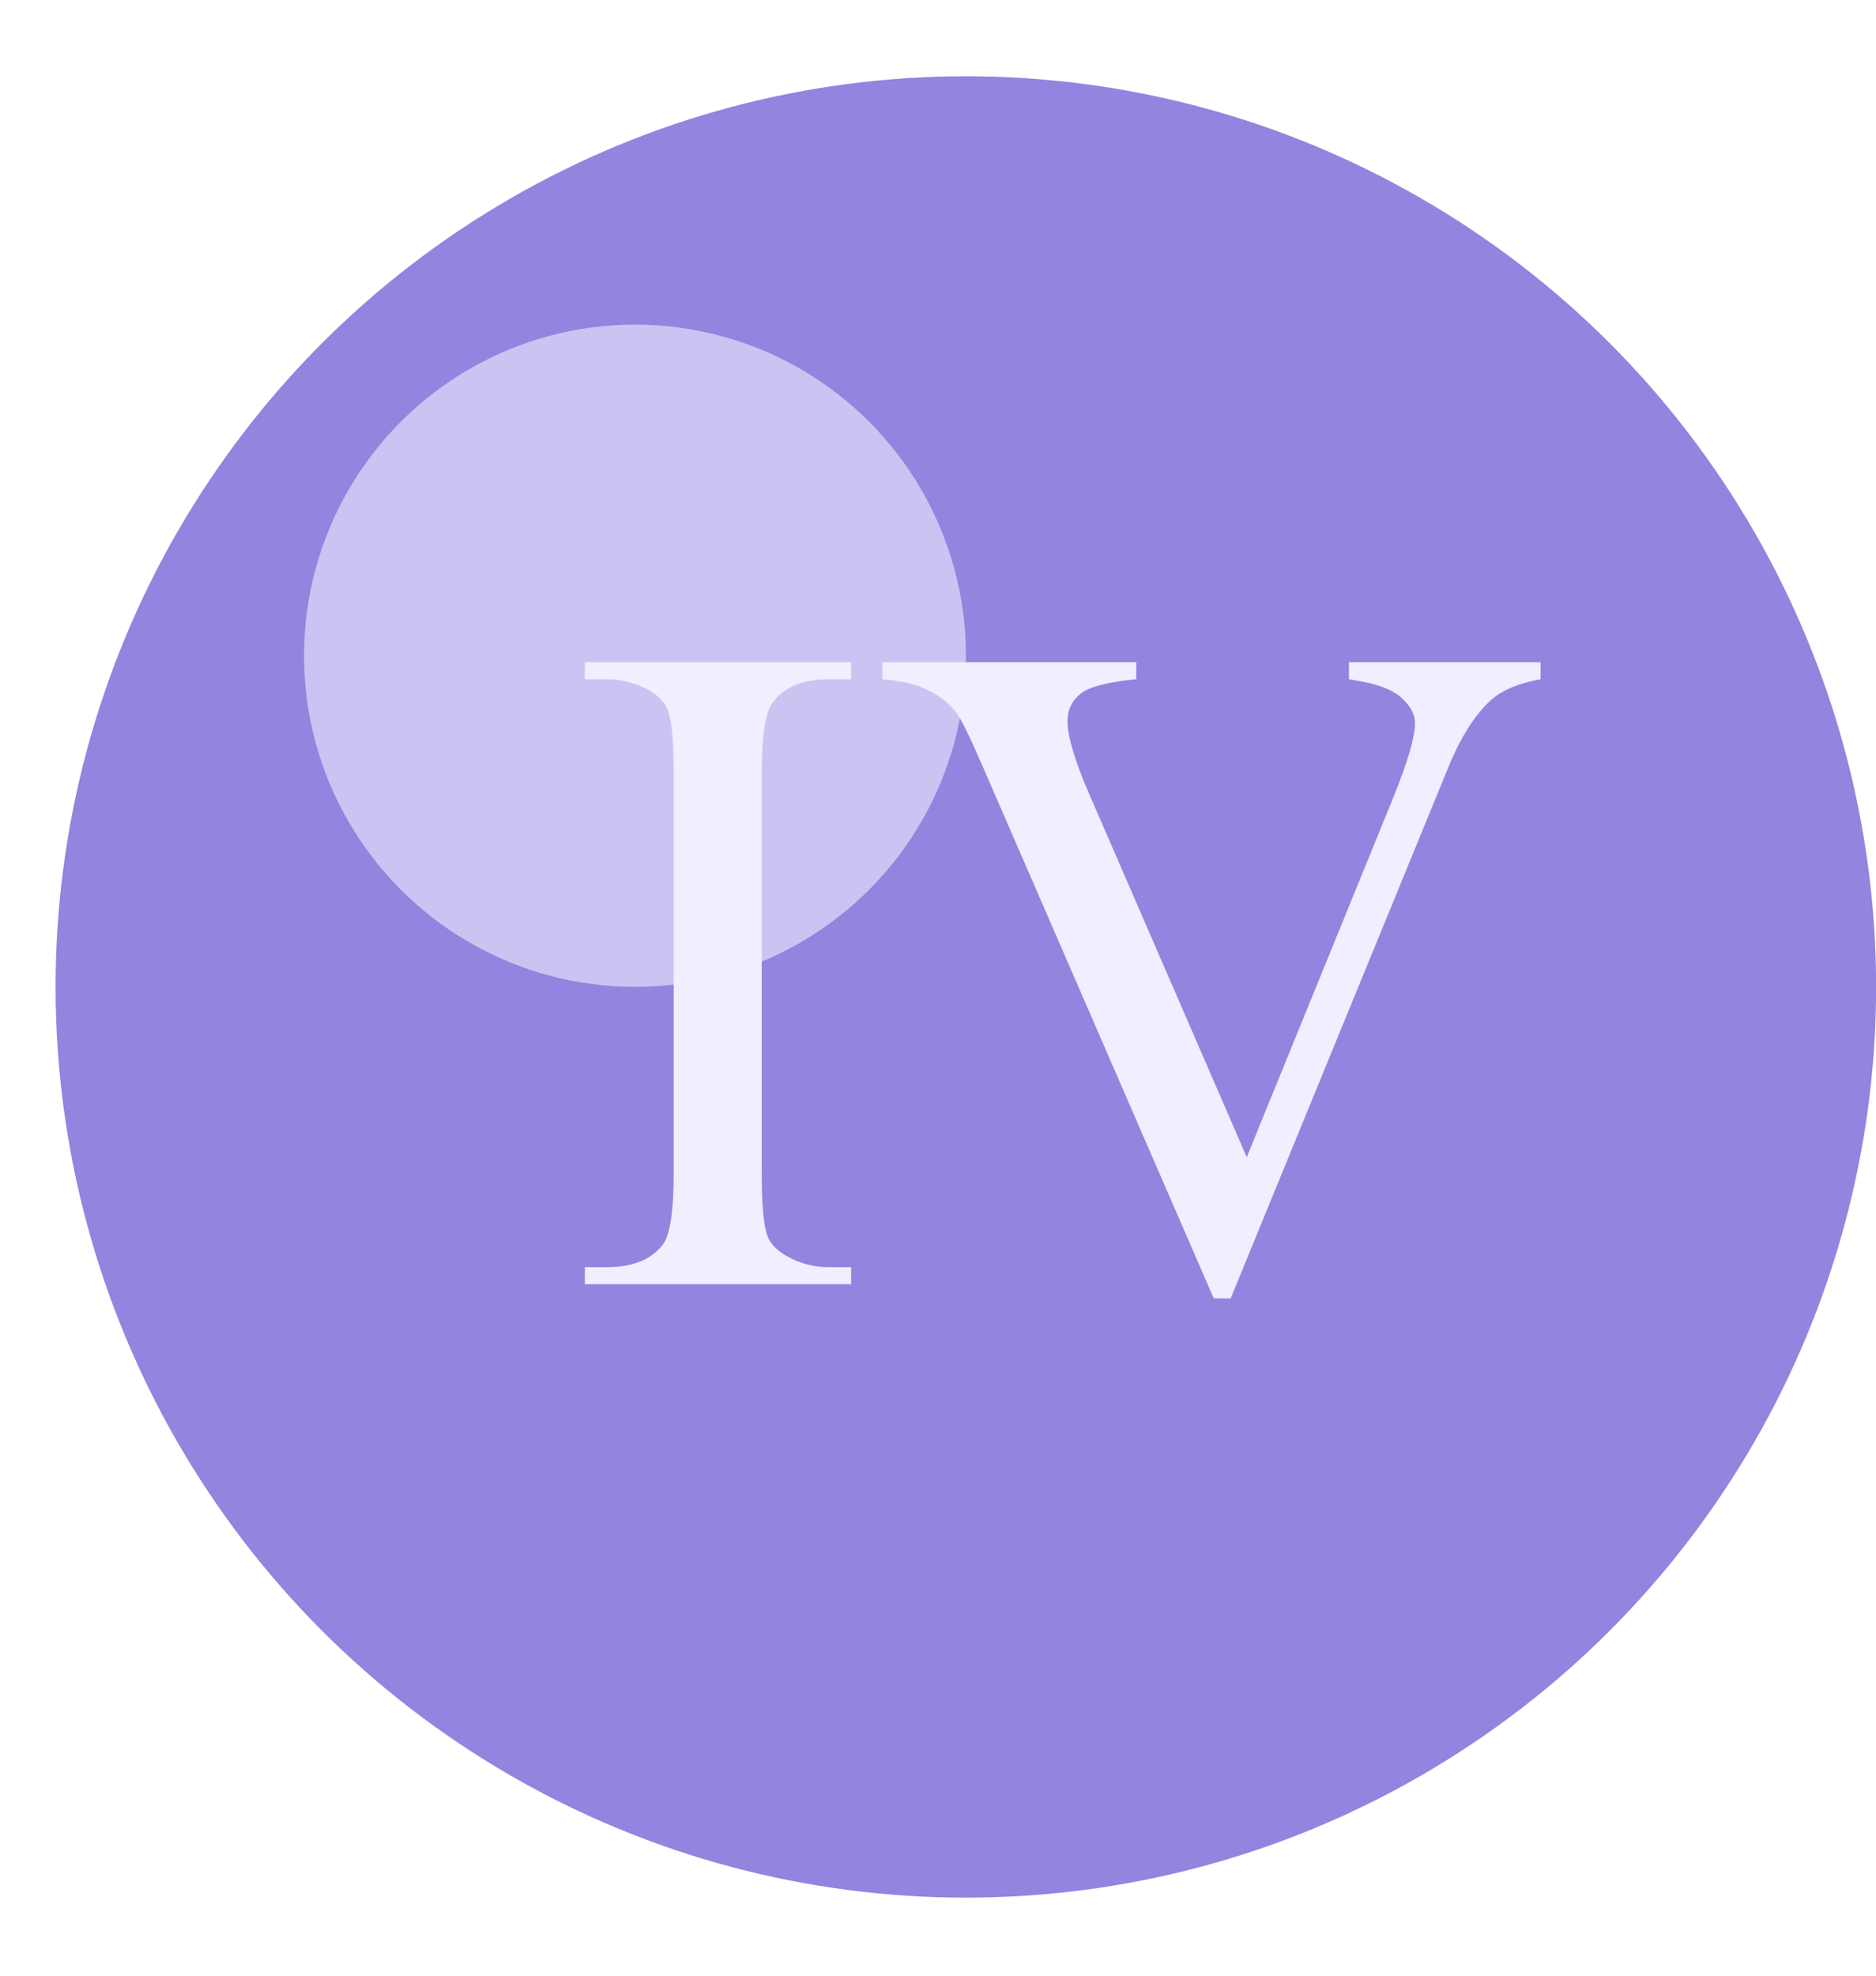
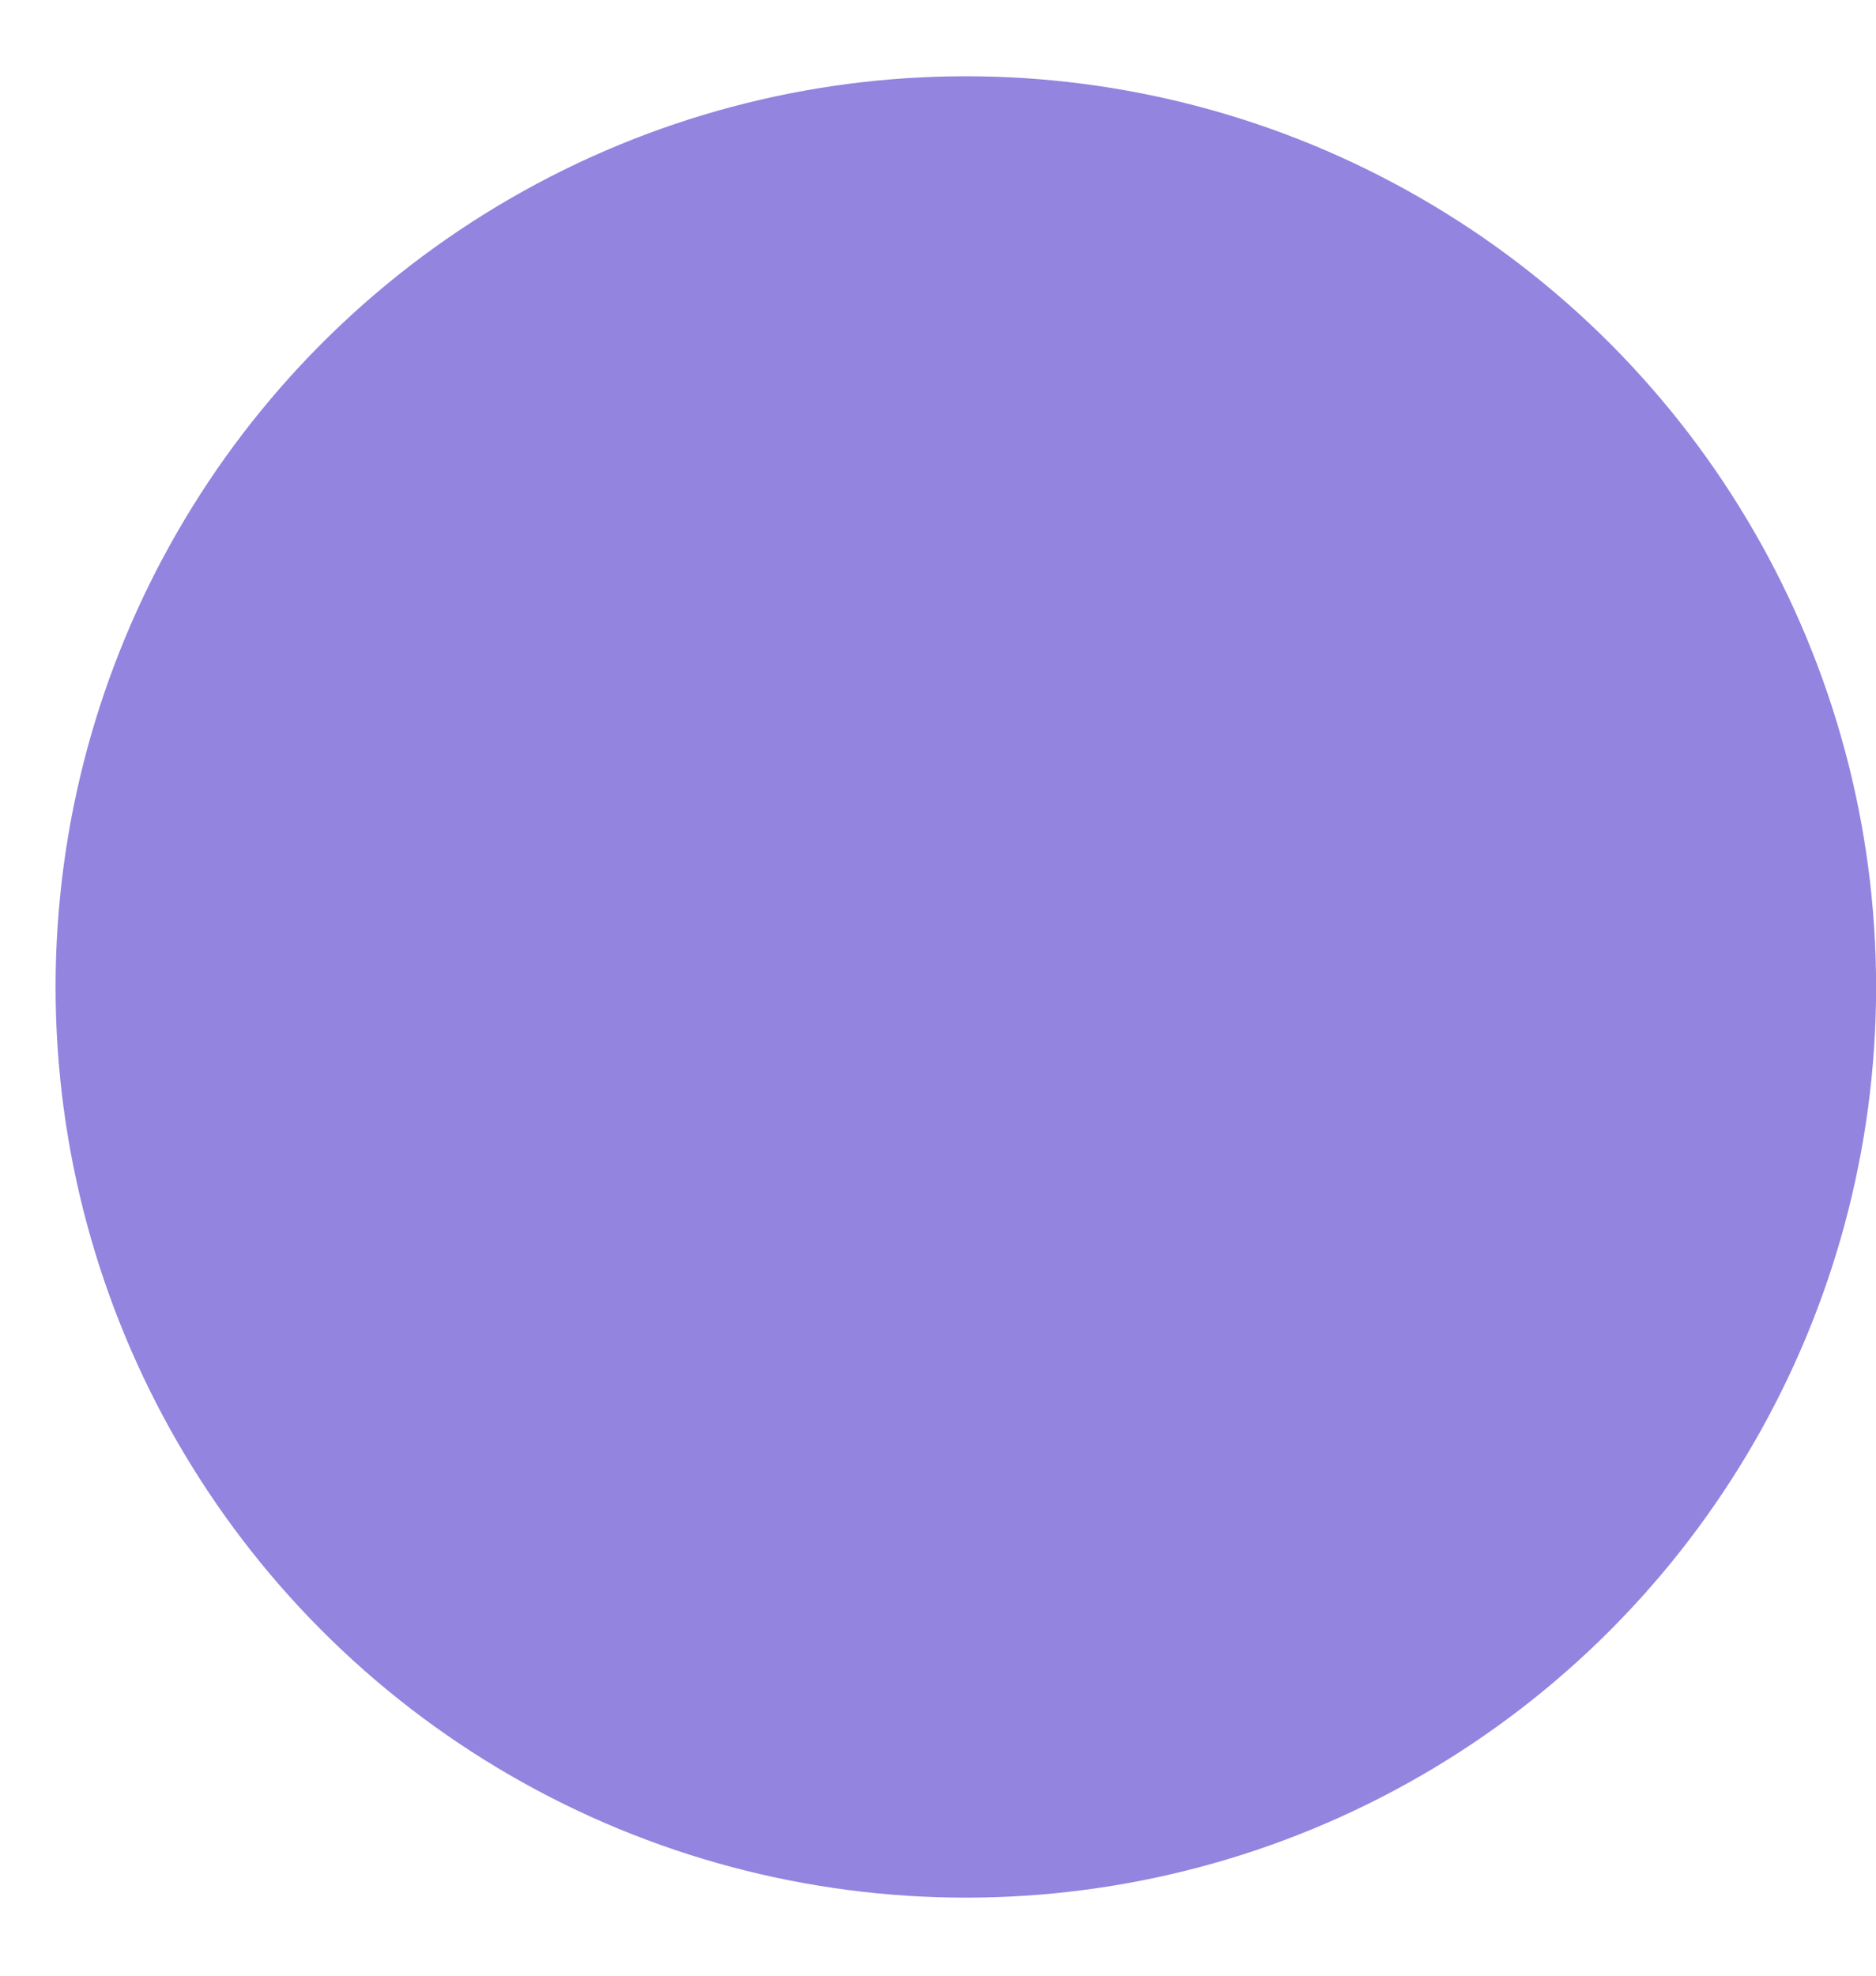
<svg xmlns="http://www.w3.org/2000/svg" width="19" height="20" viewBox="0 0 19 20" fill="none">
  <circle cx="9.782" cy="9.991" r="9.219" fill="#9284DF" />
  <g filter="url(#filter0_f_2933_1124)">
-     <circle cx="6.431" cy="6.638" r="3.352" fill="#F0EEFF" fill-opacity="0.6" />
-   </g>
-   <path d="M8.62 12.828V13H5.923V12.828H6.145C6.405 12.828 6.594 12.752 6.712 12.601C6.786 12.502 6.823 12.263 6.823 11.886V7.819C6.823 7.5 6.803 7.289 6.763 7.187C6.732 7.11 6.669 7.043 6.573 6.987C6.436 6.913 6.294 6.876 6.145 6.876H5.923V6.704H8.62V6.876H8.393C8.136 6.876 7.948 6.952 7.831 7.104C7.753 7.203 7.715 7.441 7.715 7.819V11.886C7.715 12.204 7.735 12.415 7.775 12.517C7.806 12.595 7.871 12.661 7.97 12.717C8.103 12.791 8.244 12.828 8.393 12.828H8.62ZM15.603 6.704V6.876C15.38 6.916 15.211 6.987 15.097 7.09C14.933 7.241 14.787 7.473 14.661 7.786L12.464 13.144H12.293L9.934 7.716C9.813 7.438 9.728 7.268 9.679 7.206C9.601 7.11 9.505 7.035 9.391 6.983C9.279 6.927 9.128 6.892 8.936 6.876V6.704H11.508V6.876C11.217 6.904 11.028 6.953 10.941 7.025C10.855 7.096 10.812 7.187 10.812 7.299C10.812 7.453 10.883 7.695 11.025 8.023L12.627 11.714L14.113 8.069C14.258 7.71 14.331 7.461 14.331 7.322C14.331 7.232 14.286 7.147 14.196 7.066C14.106 6.983 13.955 6.924 13.741 6.89C13.726 6.887 13.699 6.882 13.662 6.876V6.704H15.603Z" fill="#F0EEFF" />
+     </g>
  <defs>
    <filter id="filter0_f_2933_1124" x="1.135" y="1.342" width="10.589" height="10.591" filterUnits="userSpaceOnUse" color-interpolation-filters="sRGB">
      <feFlood flood-opacity="0" result="BackgroundImageFix" />
      <feBlend mode="normal" in="SourceGraphic" in2="BackgroundImageFix" result="shape" />
      <feGaussianBlur stdDeviation="0.971" result="effect1_foregroundBlur_2933_1124" />
    </filter>
  </defs>
</svg>